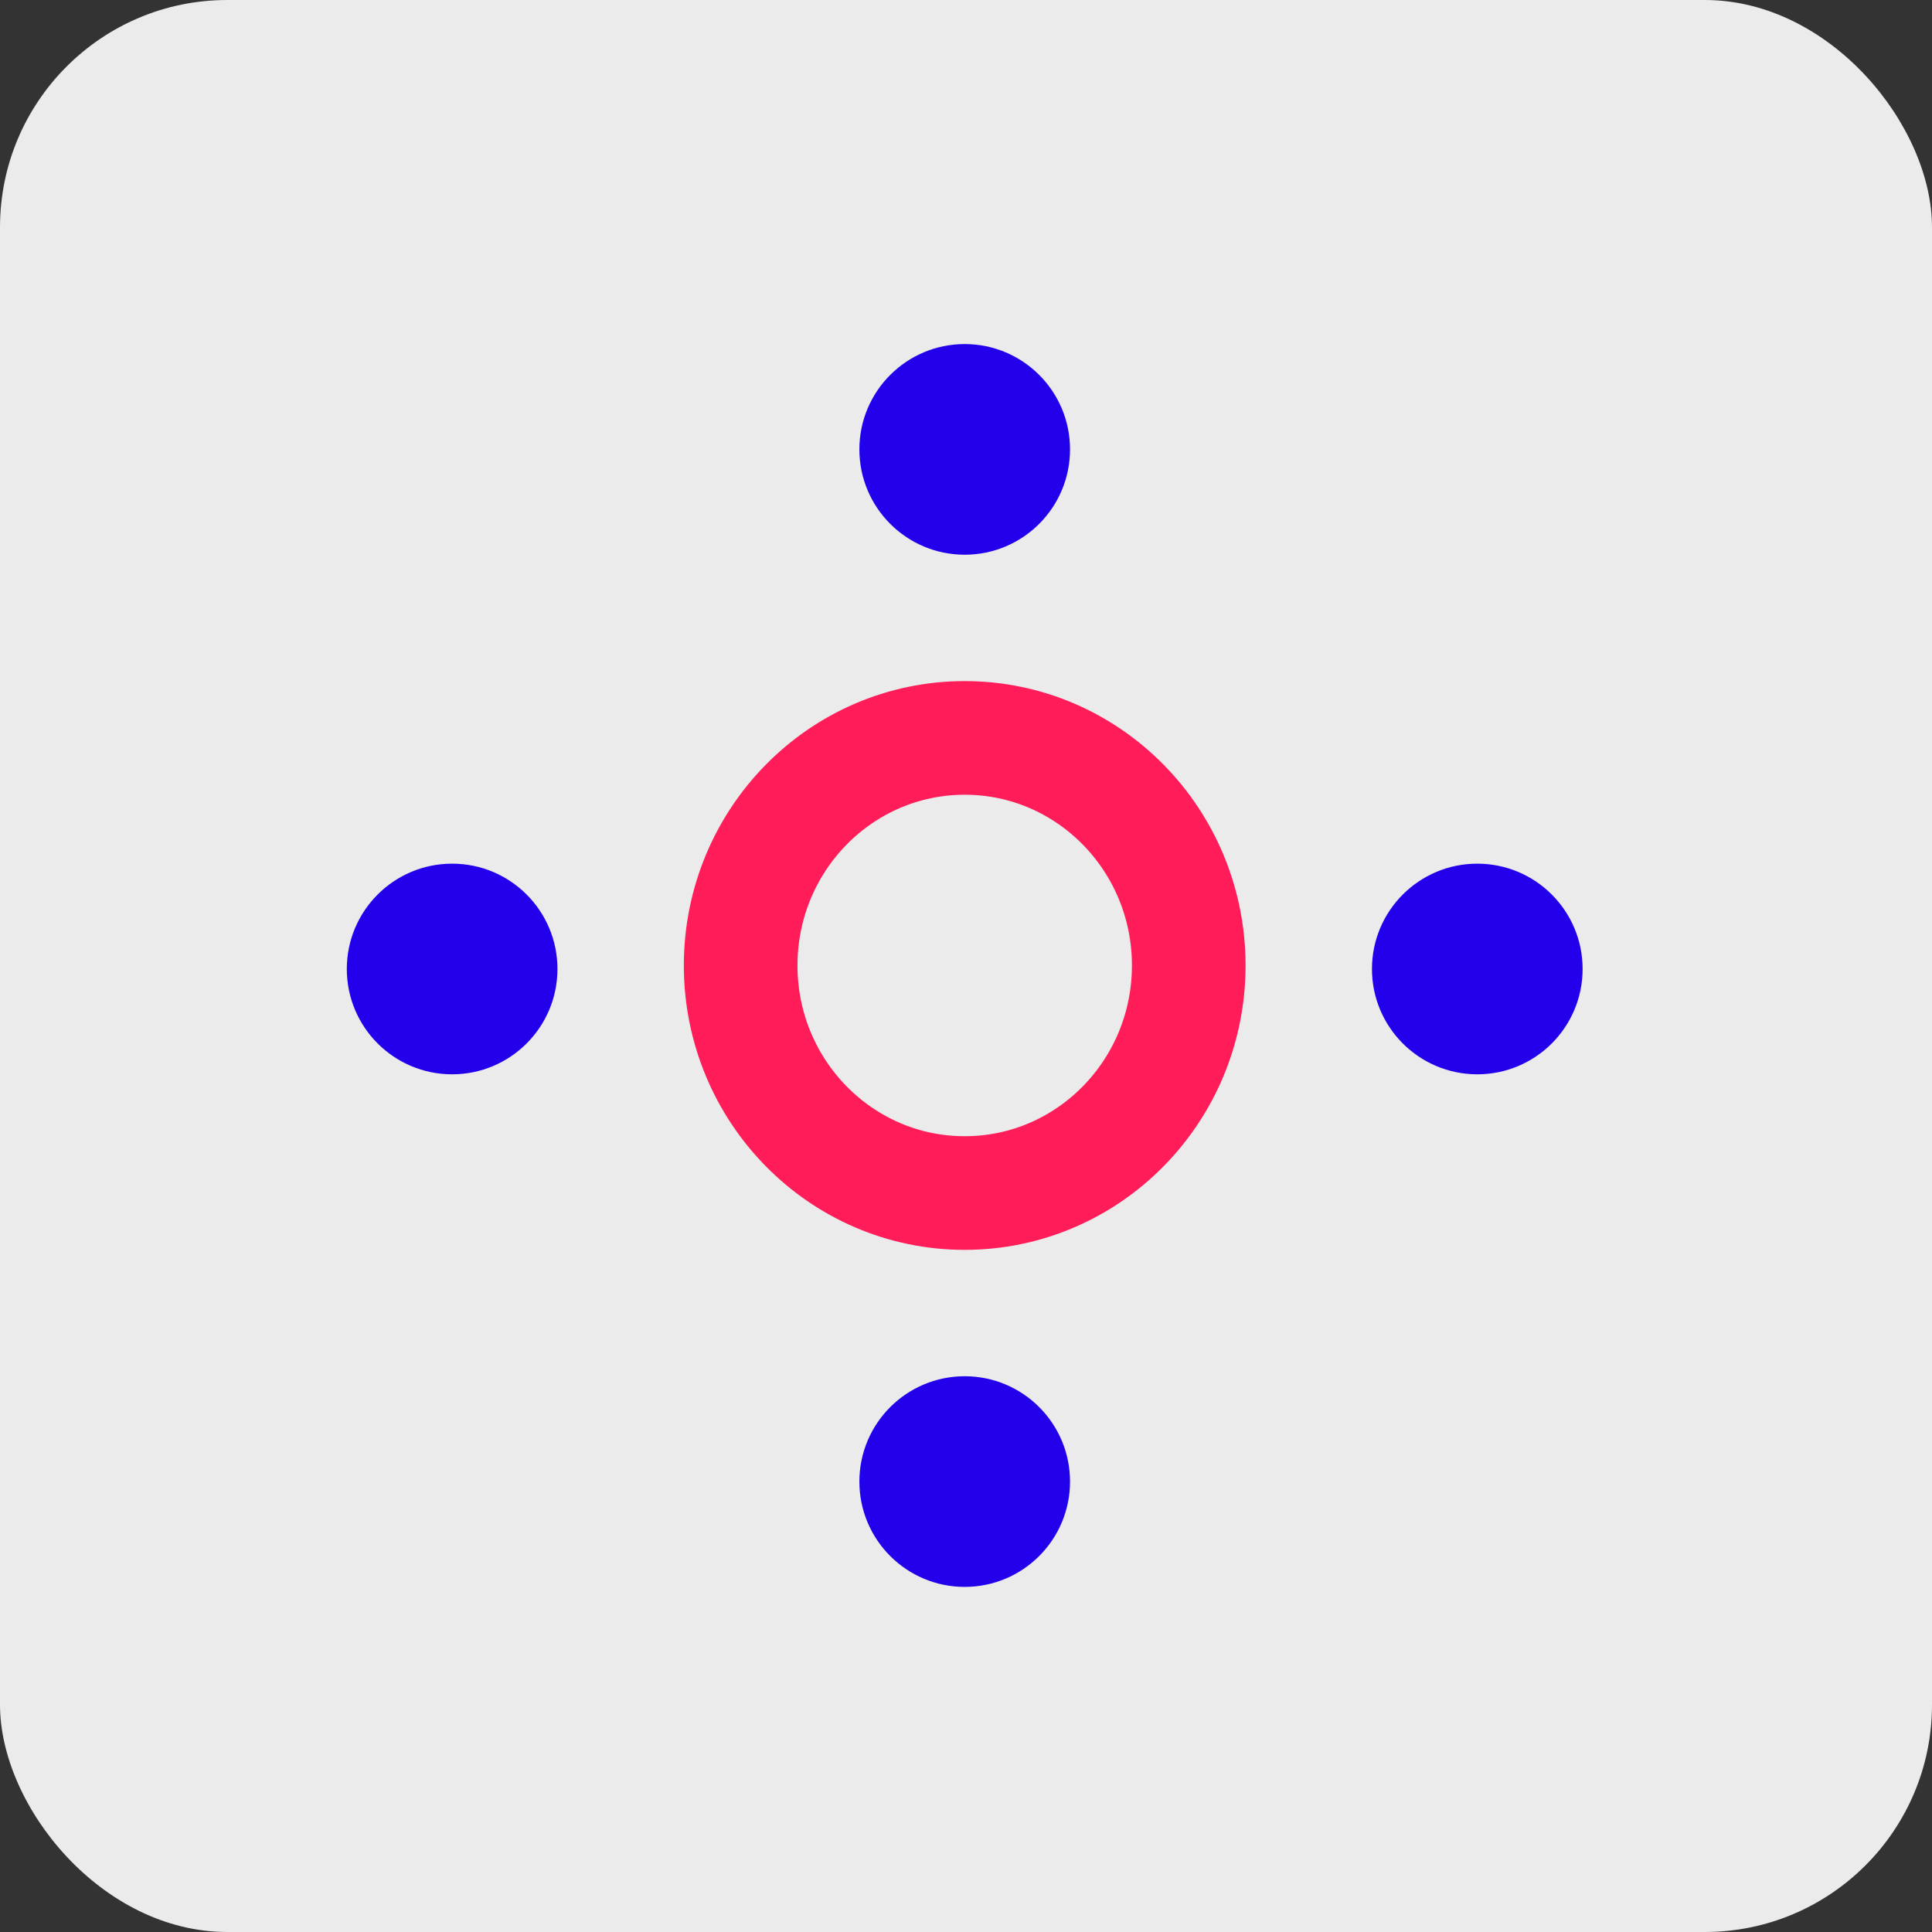
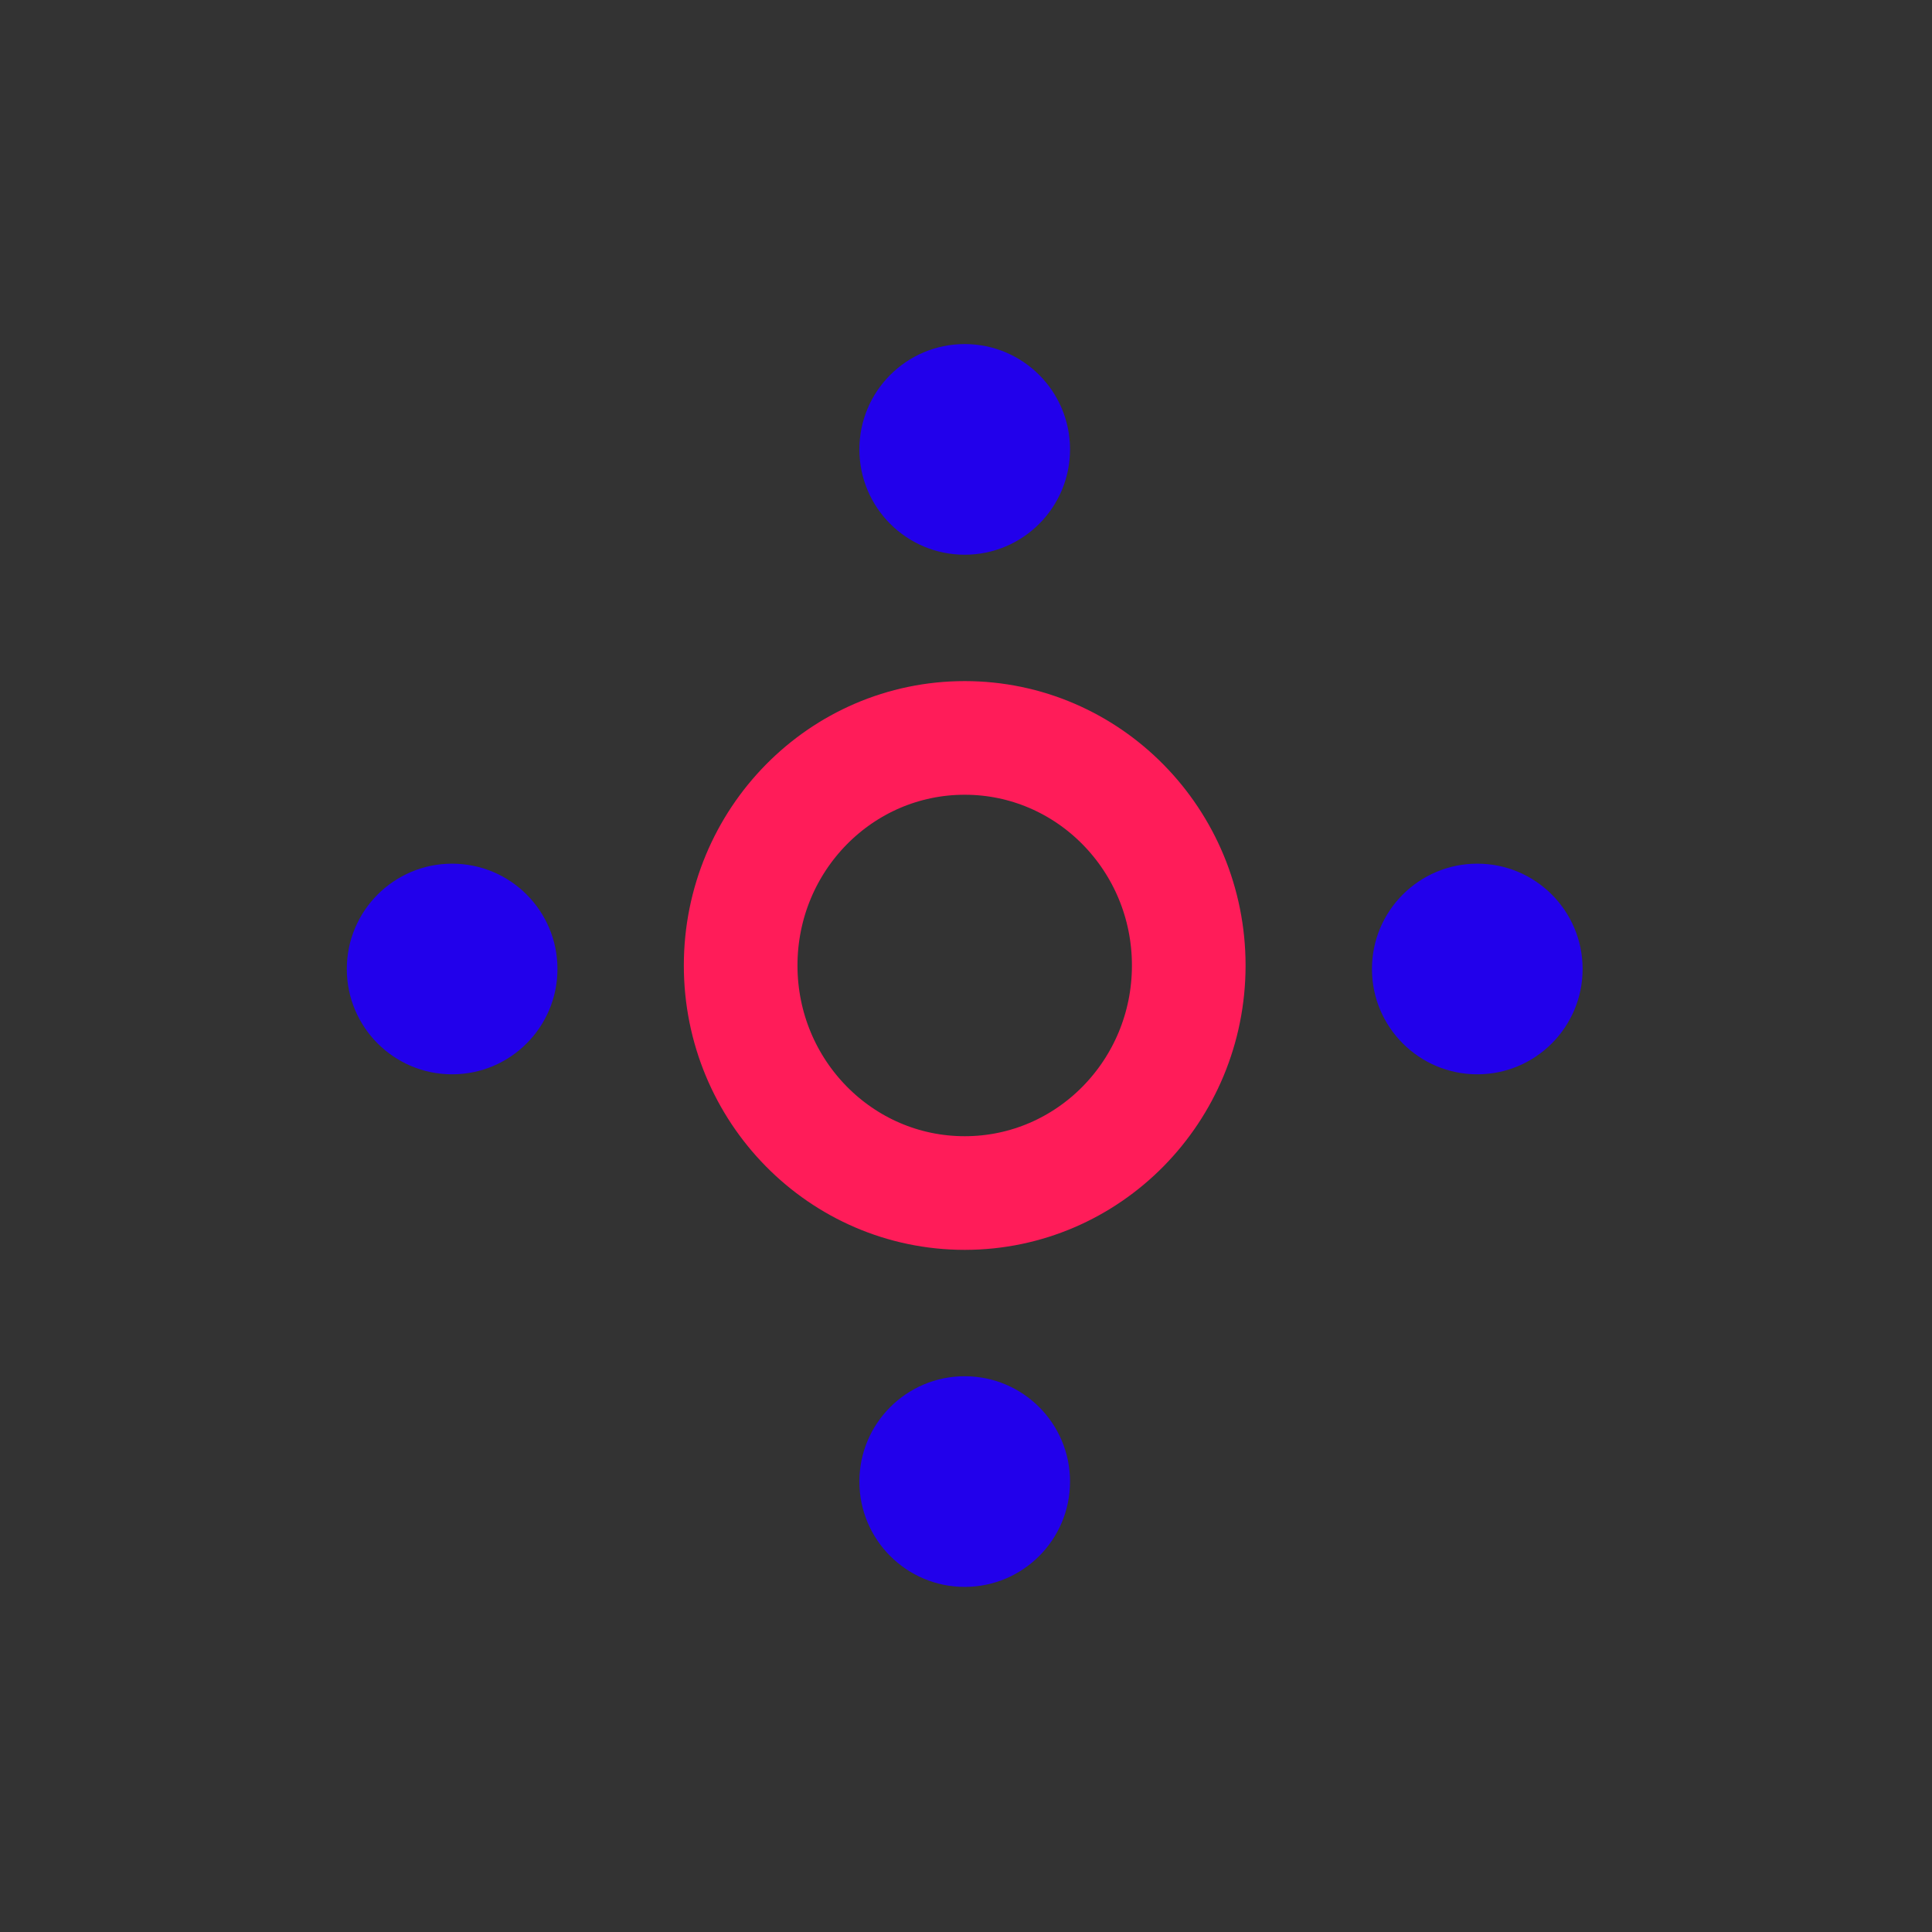
<svg xmlns="http://www.w3.org/2000/svg" width="170" height="170" viewBox="0 0 170 170">
  <rect x="0" y="0" width="170" height="170" fill="#333333" stroke="none" />
  <g id="identity-workshop" transform="translate(0 -0.192)">
-     <rect id="Rechteck_1288" data-name="Rechteck 1288" width="170" height="170" rx="20" transform="translate(0 0.192)" fill="#ebebeb" />
    <g id="Gruppe_2419" data-name="Gruppe 2419" transform="translate(30.516 30.467)">
      <g id="Ellipse_126" data-name="Ellipse 126" transform="translate(29.656 29.656)" fill="none" stroke="#ff1c59" stroke-width="10">
        <ellipse cx="24.714" cy="25.023" rx="24.714" ry="25.023" stroke="none" />
        <ellipse cx="24.714" cy="25.023" rx="19.714" ry="20.023" fill="none" />
      </g>
      <ellipse id="Ellipse_127" data-name="Ellipse 127" cx="9.268" cy="9.268" rx="9.268" ry="9.268" transform="translate(45.102)" fill="#2200eb" />
      <ellipse id="Ellipse_128" data-name="Ellipse 128" cx="9.268" cy="9.268" rx="9.268" ry="9.268" transform="translate(45.102 90.823)" fill="#2200eb" />
      <ellipse id="Ellipse_129" data-name="Ellipse 129" cx="9.268" cy="9.268" rx="9.268" ry="9.268" transform="translate(90.205 45.72)" fill="#2200eb" />
      <ellipse id="Ellipse_130" data-name="Ellipse 130" cx="9.268" cy="9.268" rx="9.268" ry="9.268" transform="translate(0 45.72)" fill="#2200eb" />
    </g>
  </g>
</svg>